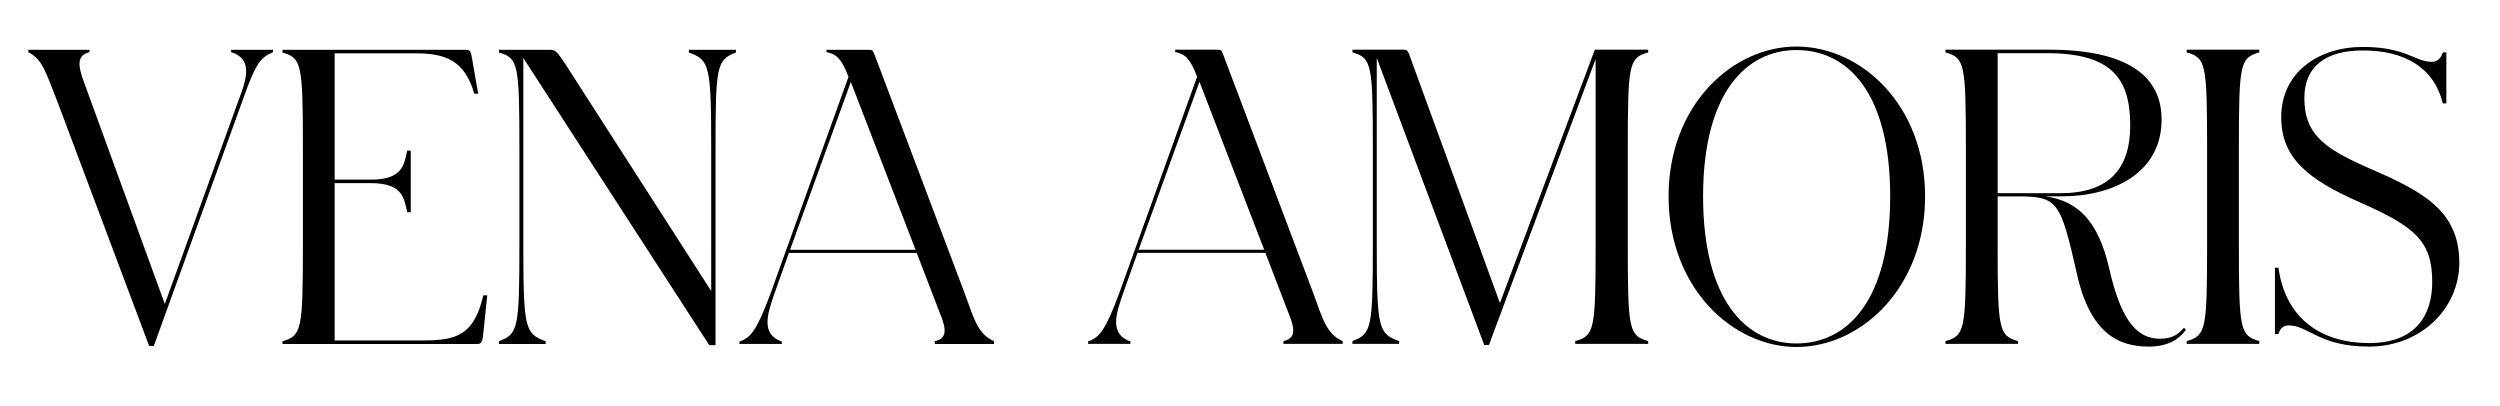
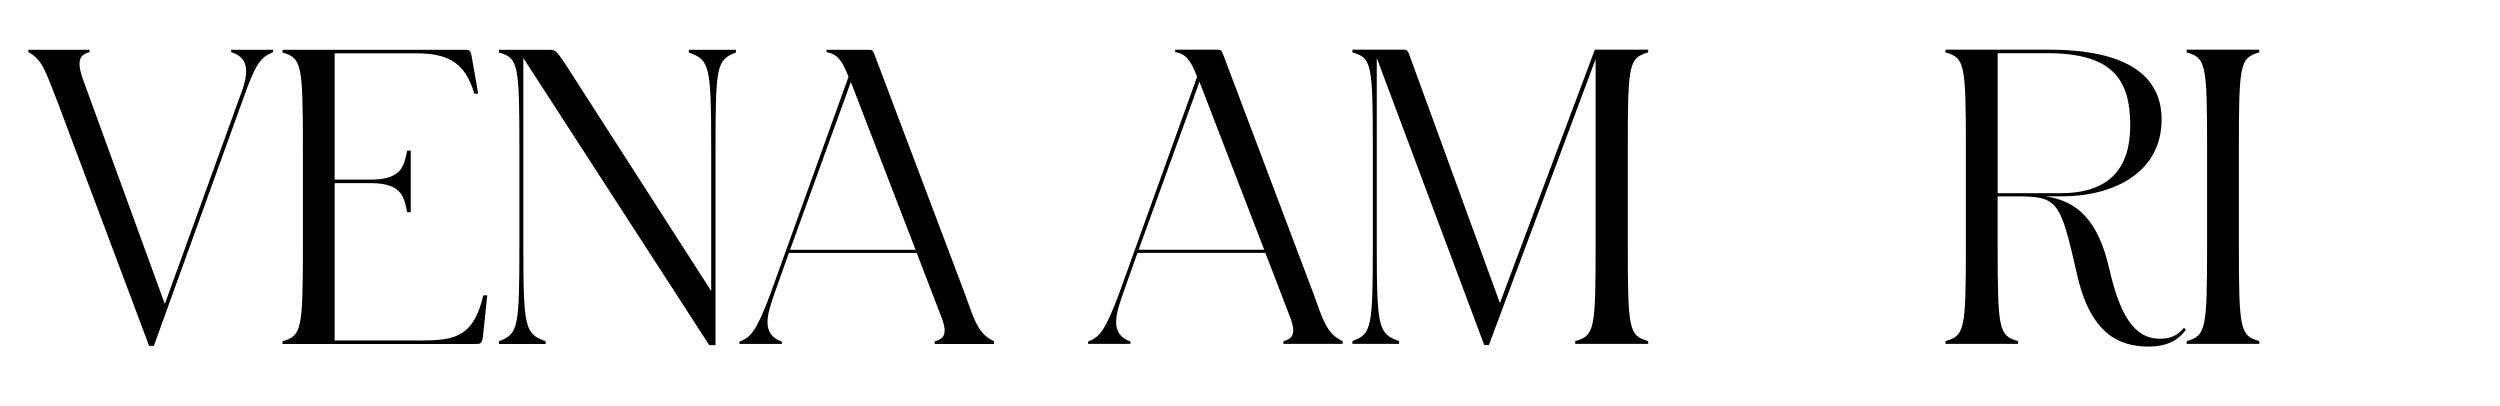
<svg xmlns="http://www.w3.org/2000/svg" id="Camada_1" x="0px" y="0px" width="2304px" height="374px" viewBox="-514.5 209.5 2304 374" xml:space="preserve">
  <path d="M-460.93,304.903c-11.929-30.366-14.46-40.487-27.474-47.356v-2.169h56.393v2.169c-10.483,2.892-12.29,9.399-3.976,30.727 l73.384,201.354l68.322-188.701c8.677-22.051,11.207-37.596-7.23-43.38v-2.169h38.681v2.169c-10.484,4.7-15.183,7.592-27.835,43.741 l-82.06,227.02h-4.338L-460.93,304.903z" />
  <path d="M-254.157,523.97c17.713-5.062,18.798-10.483,18.798-88.567v-88.928c0-78.083-1.085-83.505-18.798-88.566v-2.531h168.096 c3.977,0,5.422,0,6.508,7.592l5.782,32.896h-3.614c-8.676-30.004-25.666-37.234-54.225-37.234h-74.468v116.401h33.619 c29.643,0,30.364-14.459,33.258-26.75h3.253v56.754h-3.253c-2.894-12.29-3.615-26.75-33.258-26.75h-33.619v144.96h81.337 c30.365,0,46.994-4.339,55.67-41.572h3.615l-3.977,38.317c-1.085,6.869-2.892,6.508-6.869,6.508h-177.855V523.97z" />
  <path d="M-54.616,523.97c17.713-6.868,18.798-11.567,18.798-90.013v-87.482c0-78.083-1.085-83.505-18.798-88.566v-2.531h45.91 c6.146,0,6.868,1.085,13.734,10.845l135.925,211.477V347.921c0-78.444-1.446-83.144-20.605-90.012v-2.531h43.38v2.531 c-17.714,6.868-18.798,11.568-18.798,90.012v179.664h-5.784L-32.203,262.97v170.987c0,78.445,1.446,83.145,20.604,90.013v2.53 h-43.018L-54.616,523.97L-54.616,523.97z" />
  <path d="M166.979,524.331c10.847-3.978,15.906-10.484,28.56-44.103l71.938-199.908c-6.507-16.99-11.206-20.967-20.243-22.774v-2.168 h38.681c3.977,0,3.977,0.723,5.784,5.061l83.144,220.151c8.676,24.22,12.291,36.872,26.751,43.38v2.53h-54.586v-2.53 c11.206-2.531,11.206-10.484,4.338-26.751l-20.967-54.586h-117.85l-13.375,37.595c-6.508,18.799-12.651,37.234,6.867,44.104v2.169 h-39.041V524.331L166.979,524.331z M329.291,439.74l-59.647-154.719l-56.031,154.721h115.679V439.74z" />
  <path d="M488.275,524.215c10.845-3.978,15.904-10.483,28.557-44.102l71.936-199.897c-6.508-16.99-11.206-20.967-20.243-22.773 v-2.168h38.678c3.978,0,3.978,0.722,5.784,5.06l83.141,220.143c8.676,24.22,12.291,36.871,26.75,43.378v2.53h-54.584v-2.53 c11.205-2.53,11.205-10.483,4.338-26.75l-20.967-54.583H533.822l-13.375,37.594c-6.507,18.797-12.652,37.232,6.868,44.102v2.169 h-39.04V524.215z M650.58,439.628l-59.645-154.713l-56.029,154.713H650.58z" />
  <path d="M731.909,523.854c17.714-6.868,18.798-11.567,18.798-90.009v-87.479c0-78.08-1.085-83.502-18.798-88.563v-2.53h46.632 c3.975,0,4.338,0.361,7.229,8.676l82.056,224.842l87.479-233.518h49.162v2.53c-17.713,5.061-18.797,10.121-18.797,88.563v88.924 c0,78.442,1.084,83.503,18.797,88.563v2.53H937.23v-2.53c17.713-5.061,18.797-10.121,18.797-88.563v-171.34l-98.323,263.52h-4.337 l-99.046-264.604v170.98c0,78.44,1.446,83.141,20.604,90.009v2.53h-43.017V523.854L731.909,523.854z" />
-   <path d="M1023.256,390.467c0-84.226,58.922-138.085,117.842-138.085c59.646,0,118.566,53.859,118.566,138.085 s-58.922,138.809-118.566,138.809C1082.178,529.275,1023.256,474.692,1023.256,390.467 M1227.492,390.467 c0-95.432-39.039-134.832-86.395-134.832c-46.27,0-86.031,39.4-86.031,134.832c0,95.431,39.4,135.556,86.031,135.556 C1188.453,526.022,1227.492,485.897,1227.492,390.467" />
  <path d="M1278.455,523.854c17.713-5.062,18.797-10.121,18.797-88.563v-88.925c0-78.44-1.084-83.502-18.797-88.563v-2.53h95.068 c71.936,0,104.107,23.856,104.107,64.344c0,49.161-44.463,70.851-92.178,70.851h-14.82c30.725,4.338,48.799,23.857,58.559,65.789 c9.762,43.017,22.773,65.429,46.992,65.429c11.93,0,17.354-4.699,22.053-10.121l1.807,1.807 c-5.783,8.314-15.906,15.545-34.34,15.545c-27.111,0-53.861-11.567-66.152-67.235c-15.543-68.32-17.713-71.212-56.752-71.212 h-16.268v44.824c0,78.44,1.086,83.502,18.799,88.563v2.53h-66.875V523.854L1278.455,523.854z M1326.531,258.526v129.049h57.477 c45.186,0,64.705-22.412,64.705-62.536c0-43.017-16.99-66.513-76.635-66.513H1326.531z" />
  <path d="M1500.762,523.854c17.711-5.062,18.797-10.483,18.797-88.563v-88.924c0-78.44-1.086-83.502-18.797-88.563v-2.53h66.873v2.53 c-17.713,5.061-18.797,10.121-18.797,88.563v88.924c0,78.08,1.084,83.504,18.797,88.563v2.53h-66.873V523.854L1500.762,523.854z" />
-   <path d="M1594.742,509.395c-4.699,0-7.951,2.53-9.398,7.952h-3.252v-61.09h3.252c5.783,43.377,35.787,69.403,83.502,69.403 c43.018,0,58.199-25.665,58.199-56.392c0-38.316-16.99-51.33-66.875-73.38c-47.715-20.966-72.295-40.849-72.295-78.441 c0-41.209,34.34-64.705,75.188-64.705c39.764,0,48.076,13.736,63.619,13.736c4.699,0,8.314-2.894,10.121-8.676h3.254v46.991h-3.254 c-8.313-33.616-35.785-48.8-73.74-48.8c-34.342,0-53.861,14.821-53.861,43.739c0,31.449,15.545,45.547,57.838,63.982 c49.162,21.326,84.947,38.678,84.947,87.84c0,42.293-35.426,77.355-83.141,77.355 C1622.576,528.914,1613.178,509.395,1594.742,509.395" />
</svg>